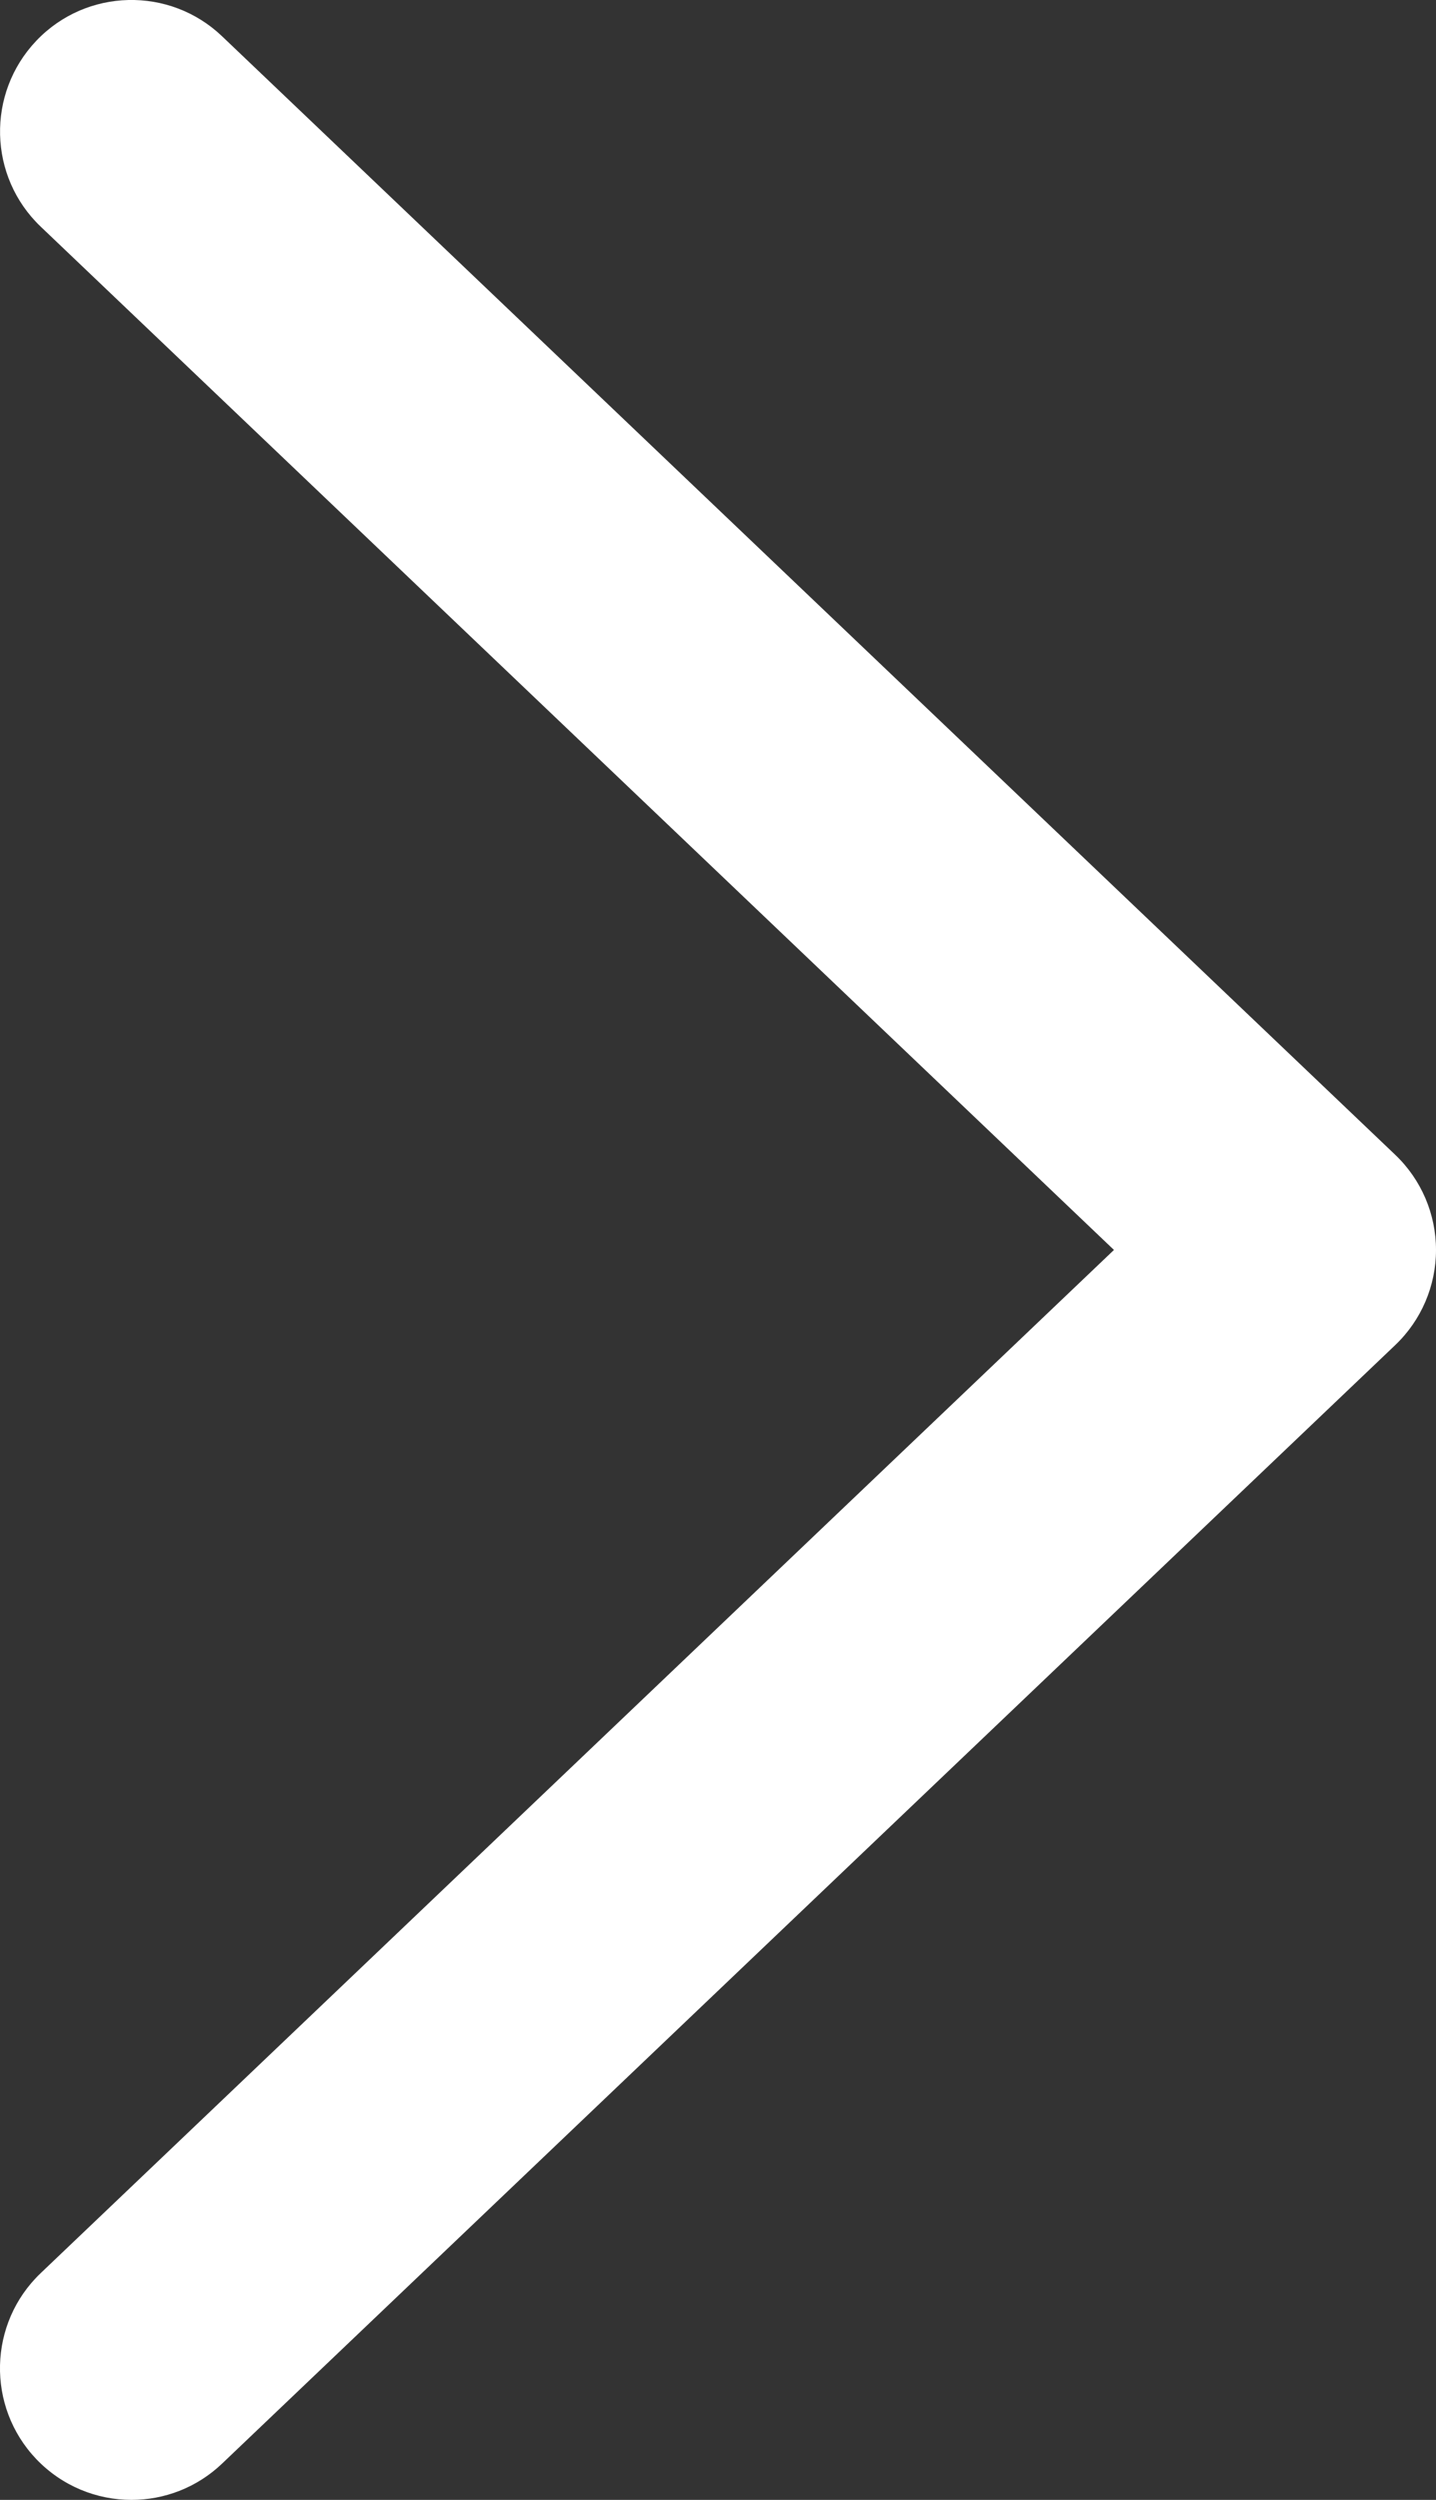
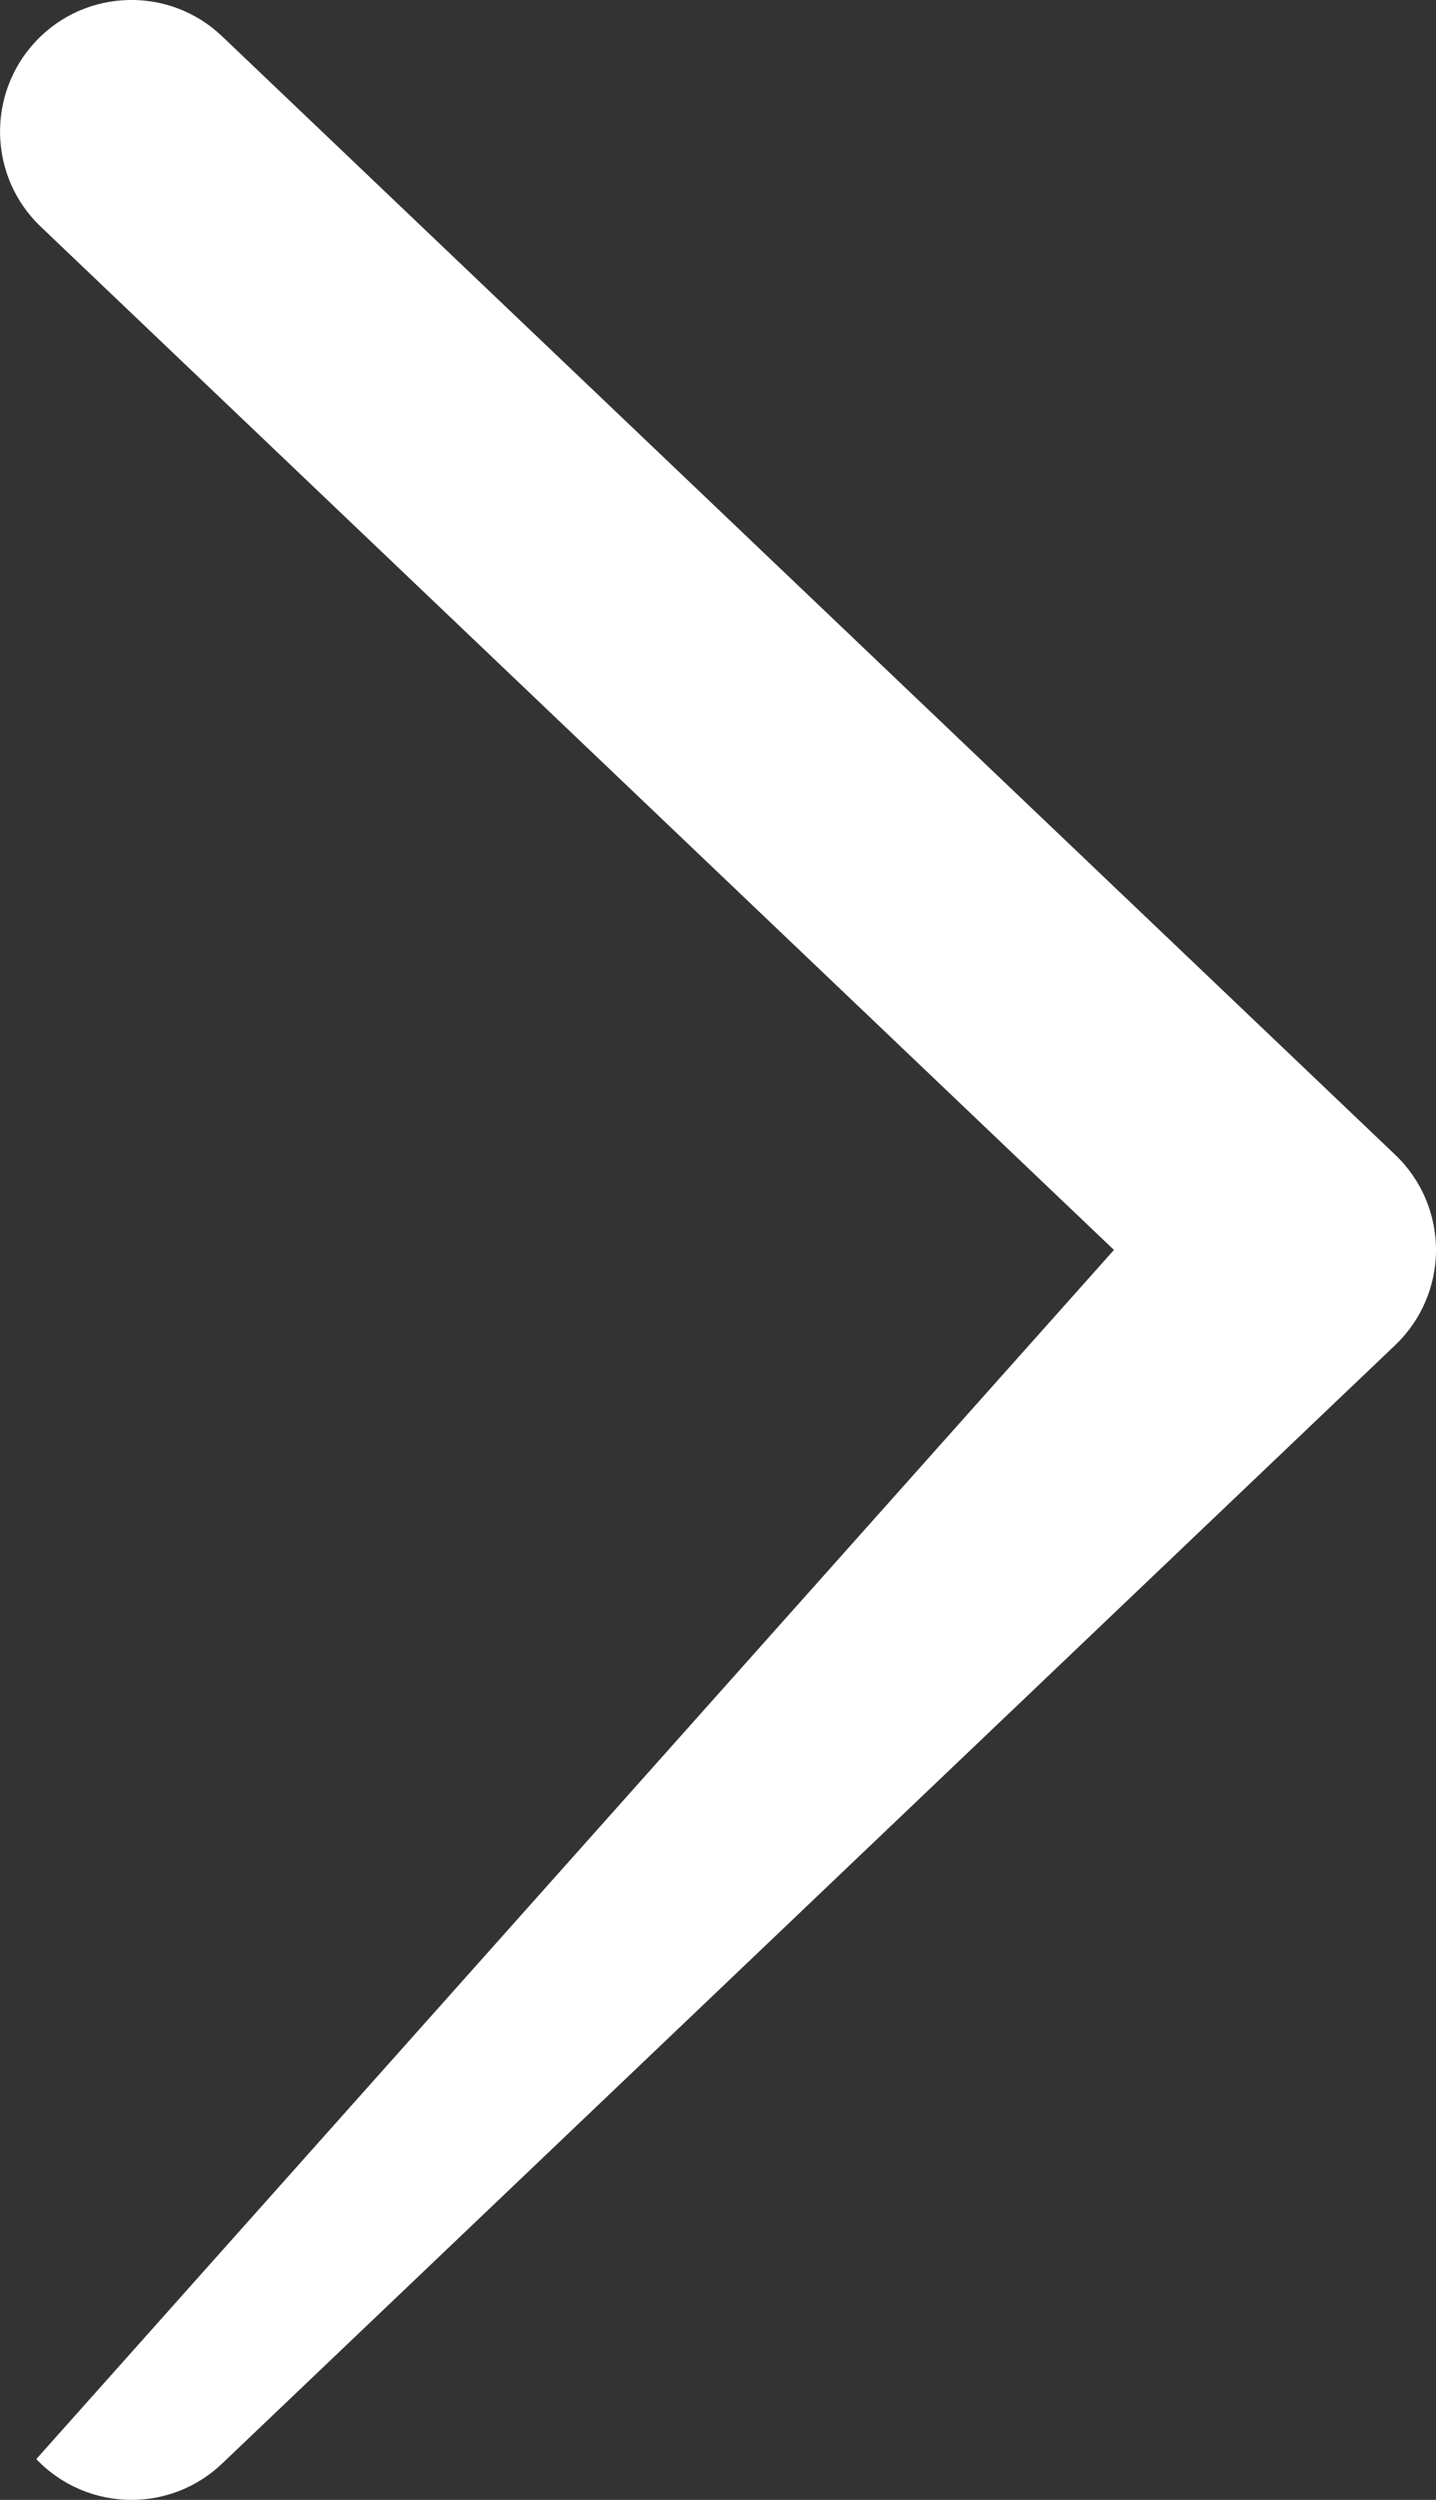
<svg xmlns="http://www.w3.org/2000/svg" version="1.1" id="Layer_1" x="0px" y="0px" width="10.92px" height="19px" viewBox="0 0 10.92 19" enable-background="new 0 0 10.92 19" xml:space="preserve">
  <rect x="0" y="0" width="10.92" height="19" fill="#333333" stroke="none" />
  <g>
-     <path fill="#FFFFFF" d="M1,19c-0.264,0-0.527-0.104-0.724-0.31c-0.381-0.4-0.366-1.033,0.034-1.414L8.471,9.5l-8.16-7.776   C-0.09,1.343-0.104,0.71,0.276,0.31c0.38-0.4,1.014-0.415,1.413-0.034l8.92,8.5C10.808,8.965,10.92,9.227,10.92,9.5   s-0.112,0.535-0.311,0.724l-8.92,8.5C1.496,18.908,1.248,19,1,19z" />
+     <path fill="#FFFFFF" d="M1,19c-0.264,0-0.527-0.104-0.724-0.31L8.471,9.5l-8.16-7.776   C-0.09,1.343-0.104,0.71,0.276,0.31c0.38-0.4,1.014-0.415,1.413-0.034l8.92,8.5C10.808,8.965,10.92,9.227,10.92,9.5   s-0.112,0.535-0.311,0.724l-8.92,8.5C1.496,18.908,1.248,19,1,19z" />
  </g>
</svg>